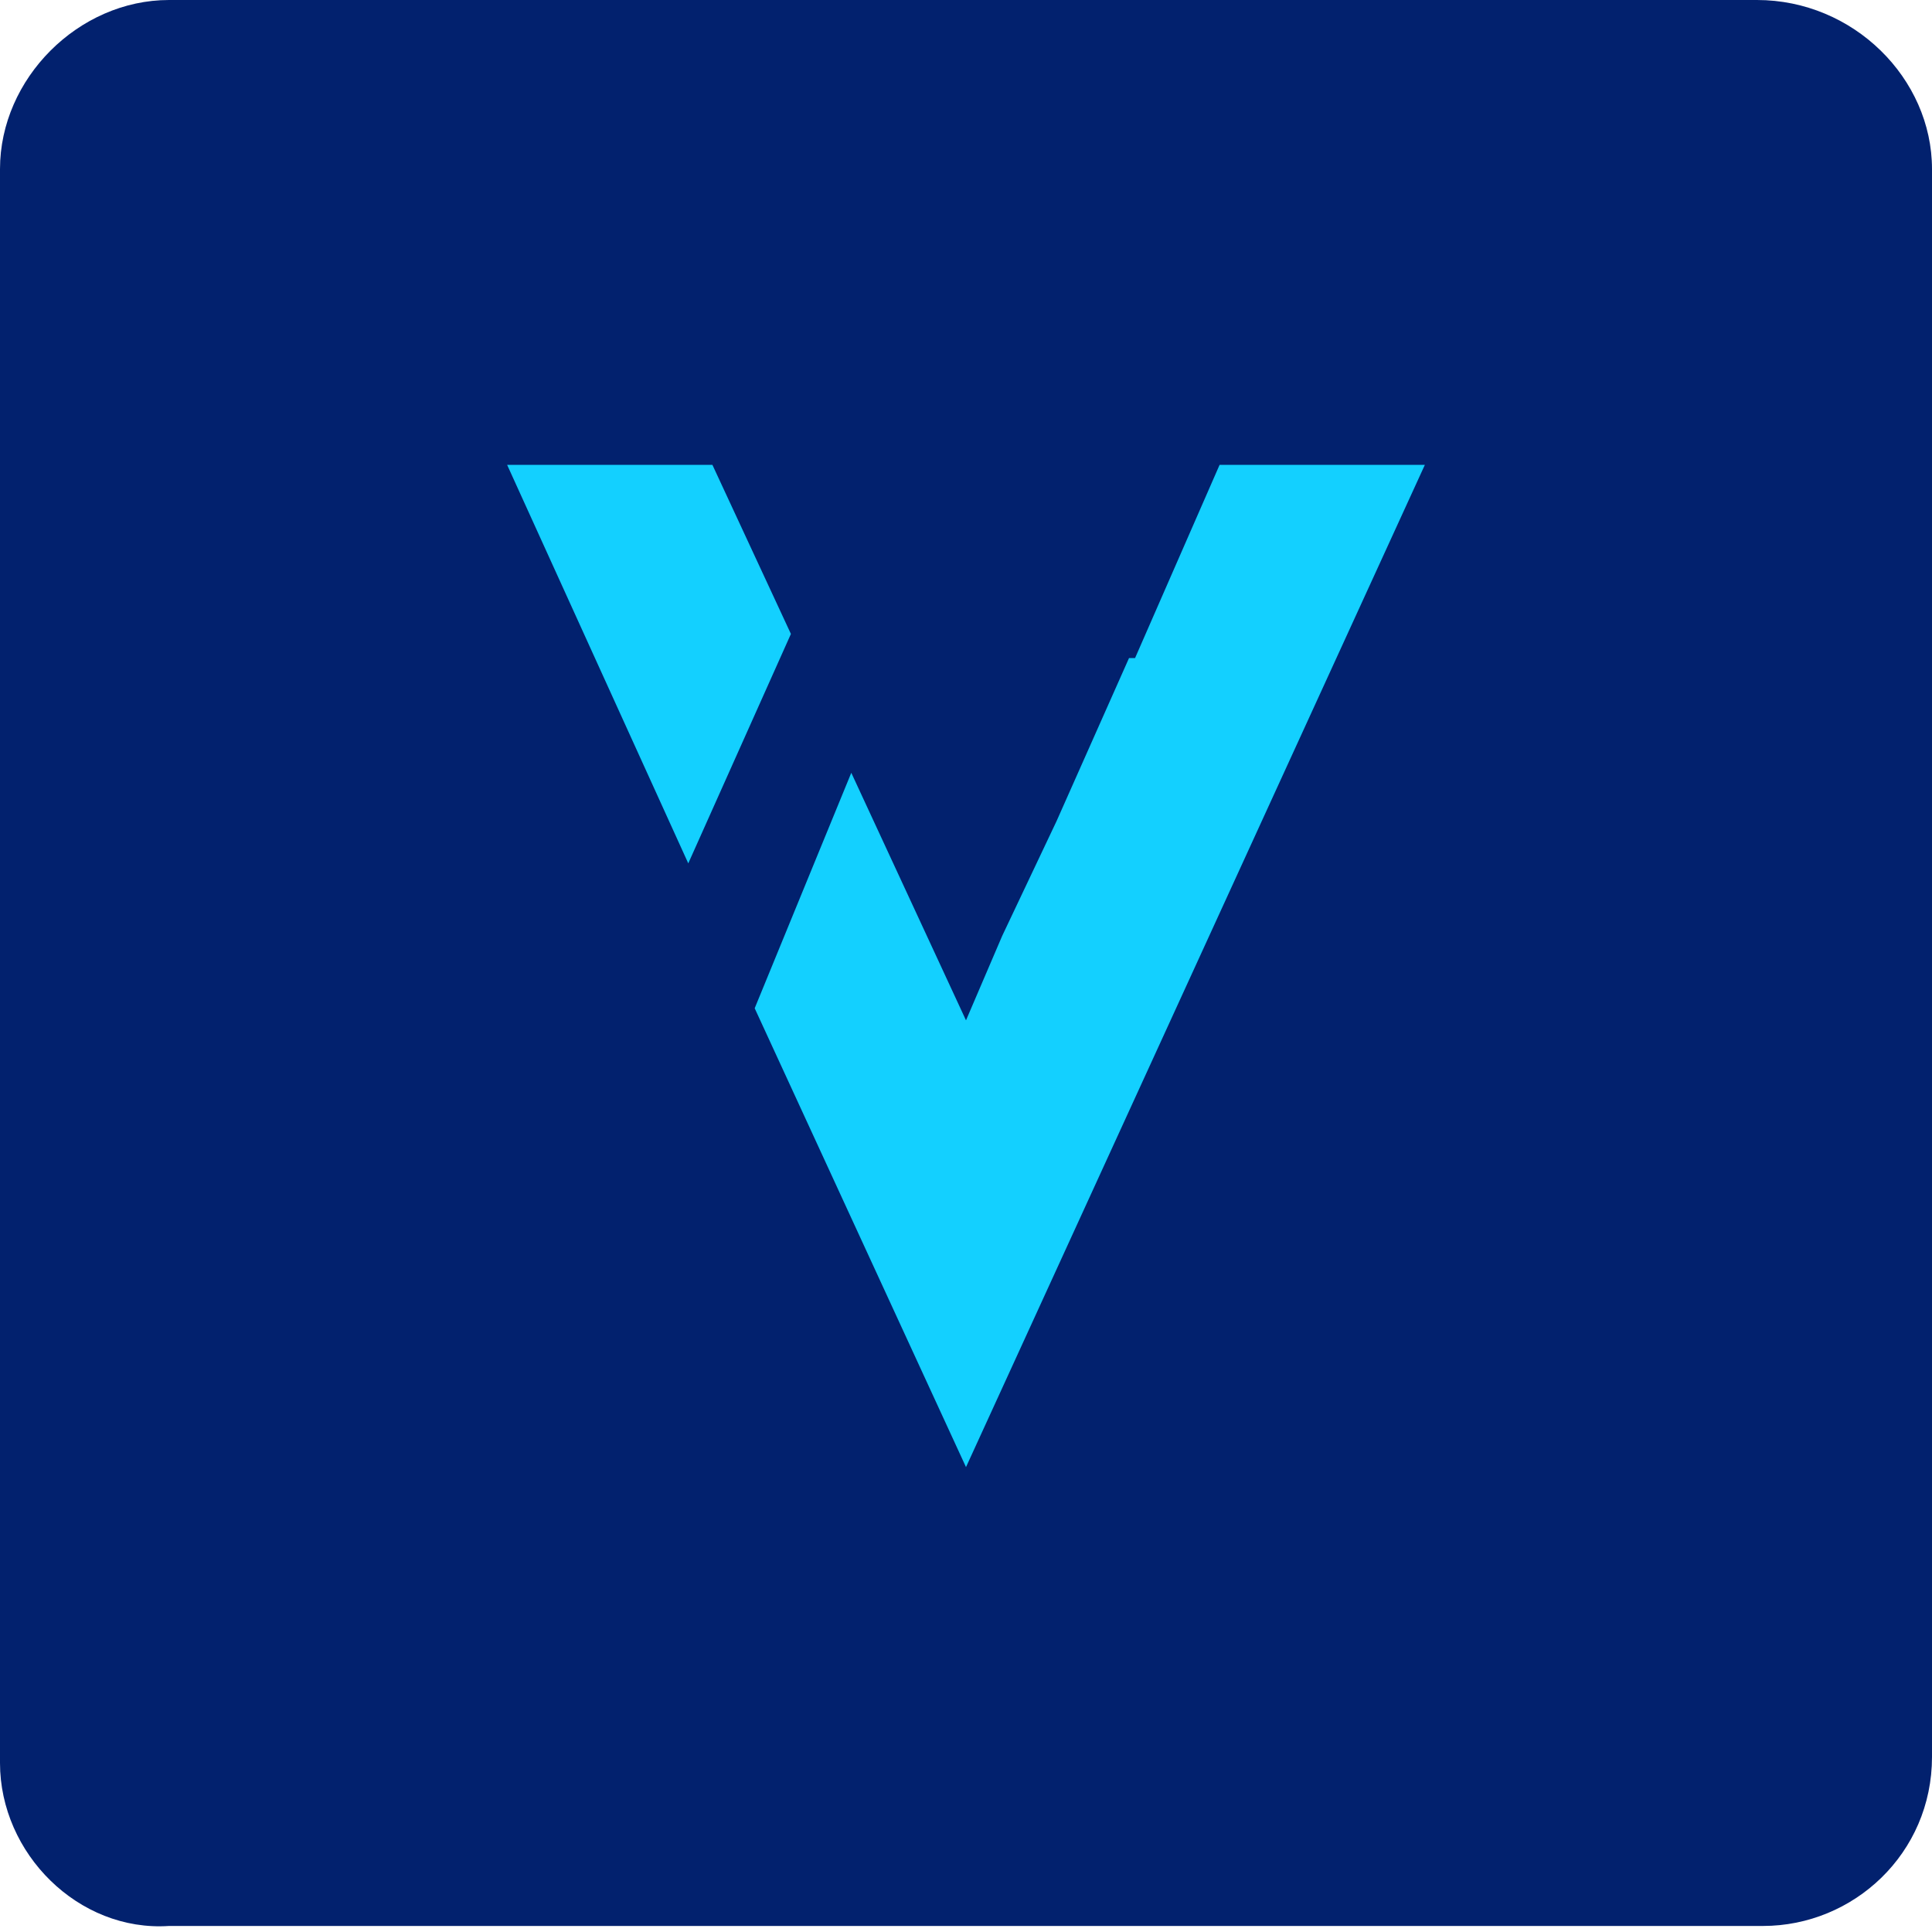
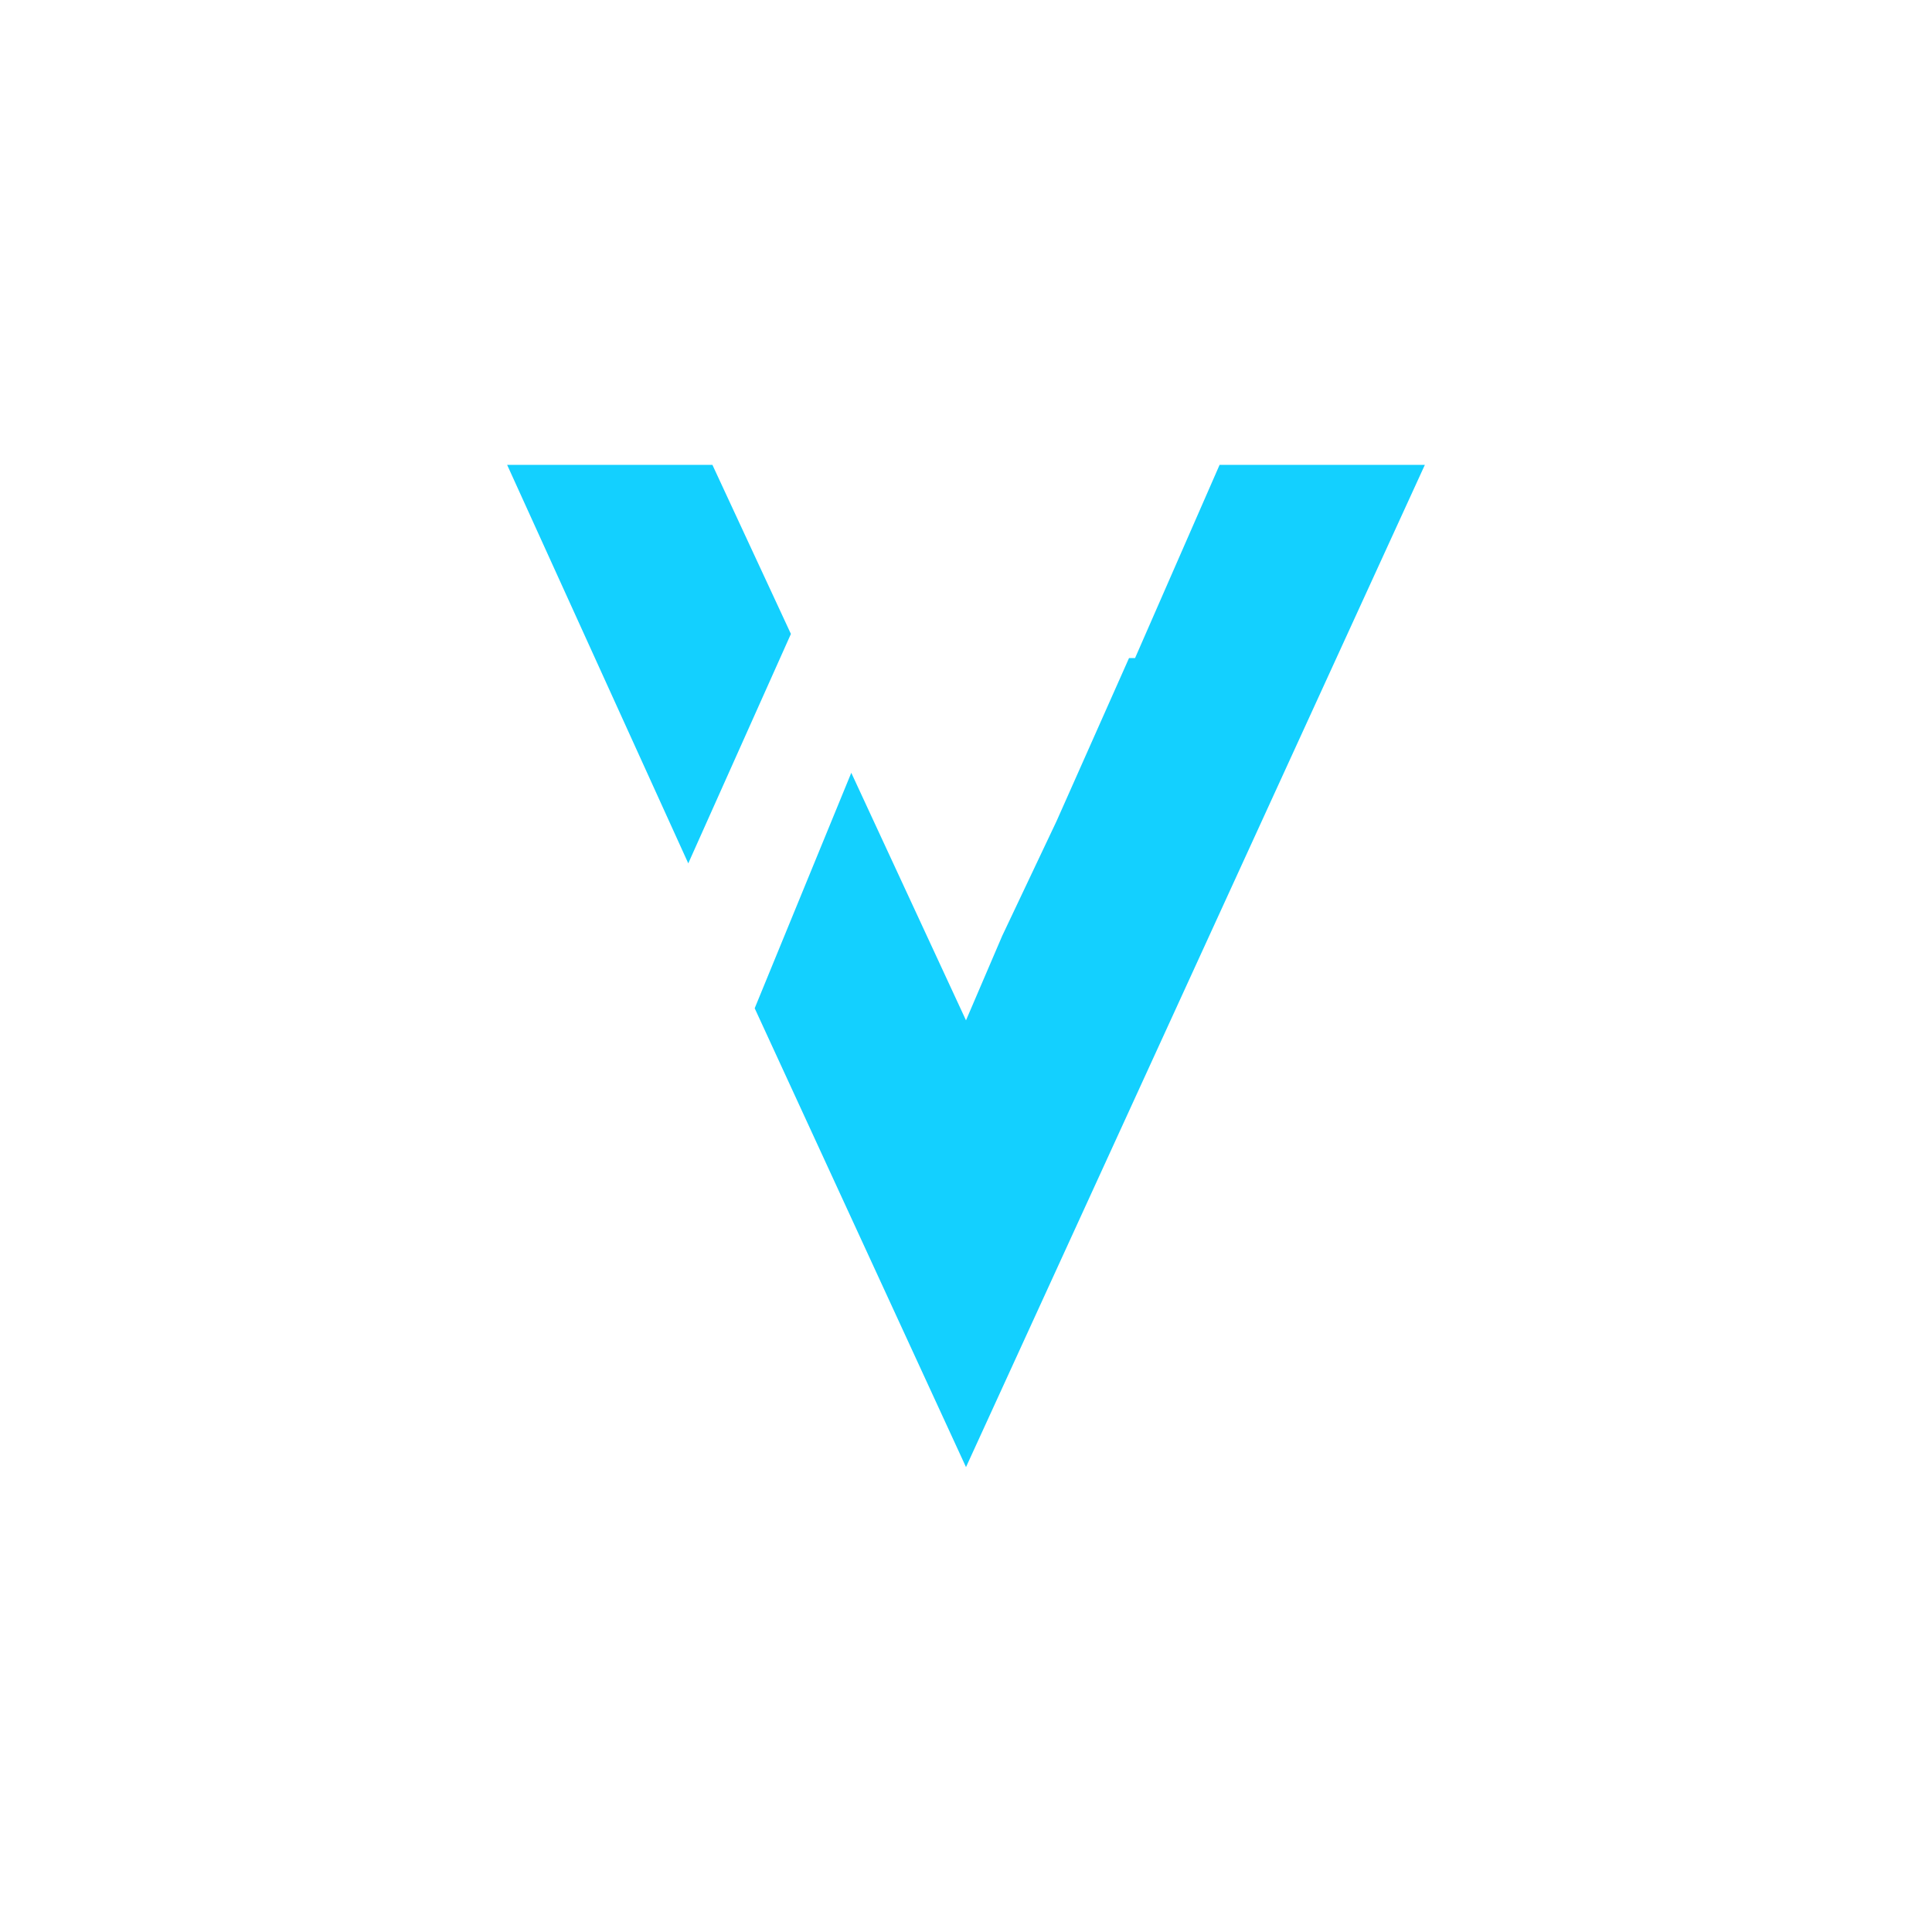
<svg xmlns="http://www.w3.org/2000/svg" version="1.1" id="Layer_1" x="0px" y="0px" viewBox="0 0 32 32" style="enable-background:new 0 0 32 32;" xml:space="preserve">
  <style type="text/css">
	.st0{fill:#02216E;}
	.st1{fill:#13D0FF;}
</style>
-   <path class="st0" d="M2.8,0h26.3C30.7,0,32,1.3,32,2.8v26.3c0,1.6-1.3,2.8-2.8,2.8H2.8C1.3,32,0,30.7,0,29.2V2.8C0,1.3,1.3,0,2.8,0z  " />
  <g>
    <polygon class="st1" points="20.2,7.7 18.8,10.9 18.7,10.9 17.5,13.6 17.5,13.6 16.6,15.5 16,16.9 14.1,12.8 12.5,16.7 16,24.3    16,24.3 23.6,7.7  " />
    <polygon class="st1" points="13.1,10.5 11.8,7.7 8.4,7.7 11.4,14.3  " />
  </g>
</svg>